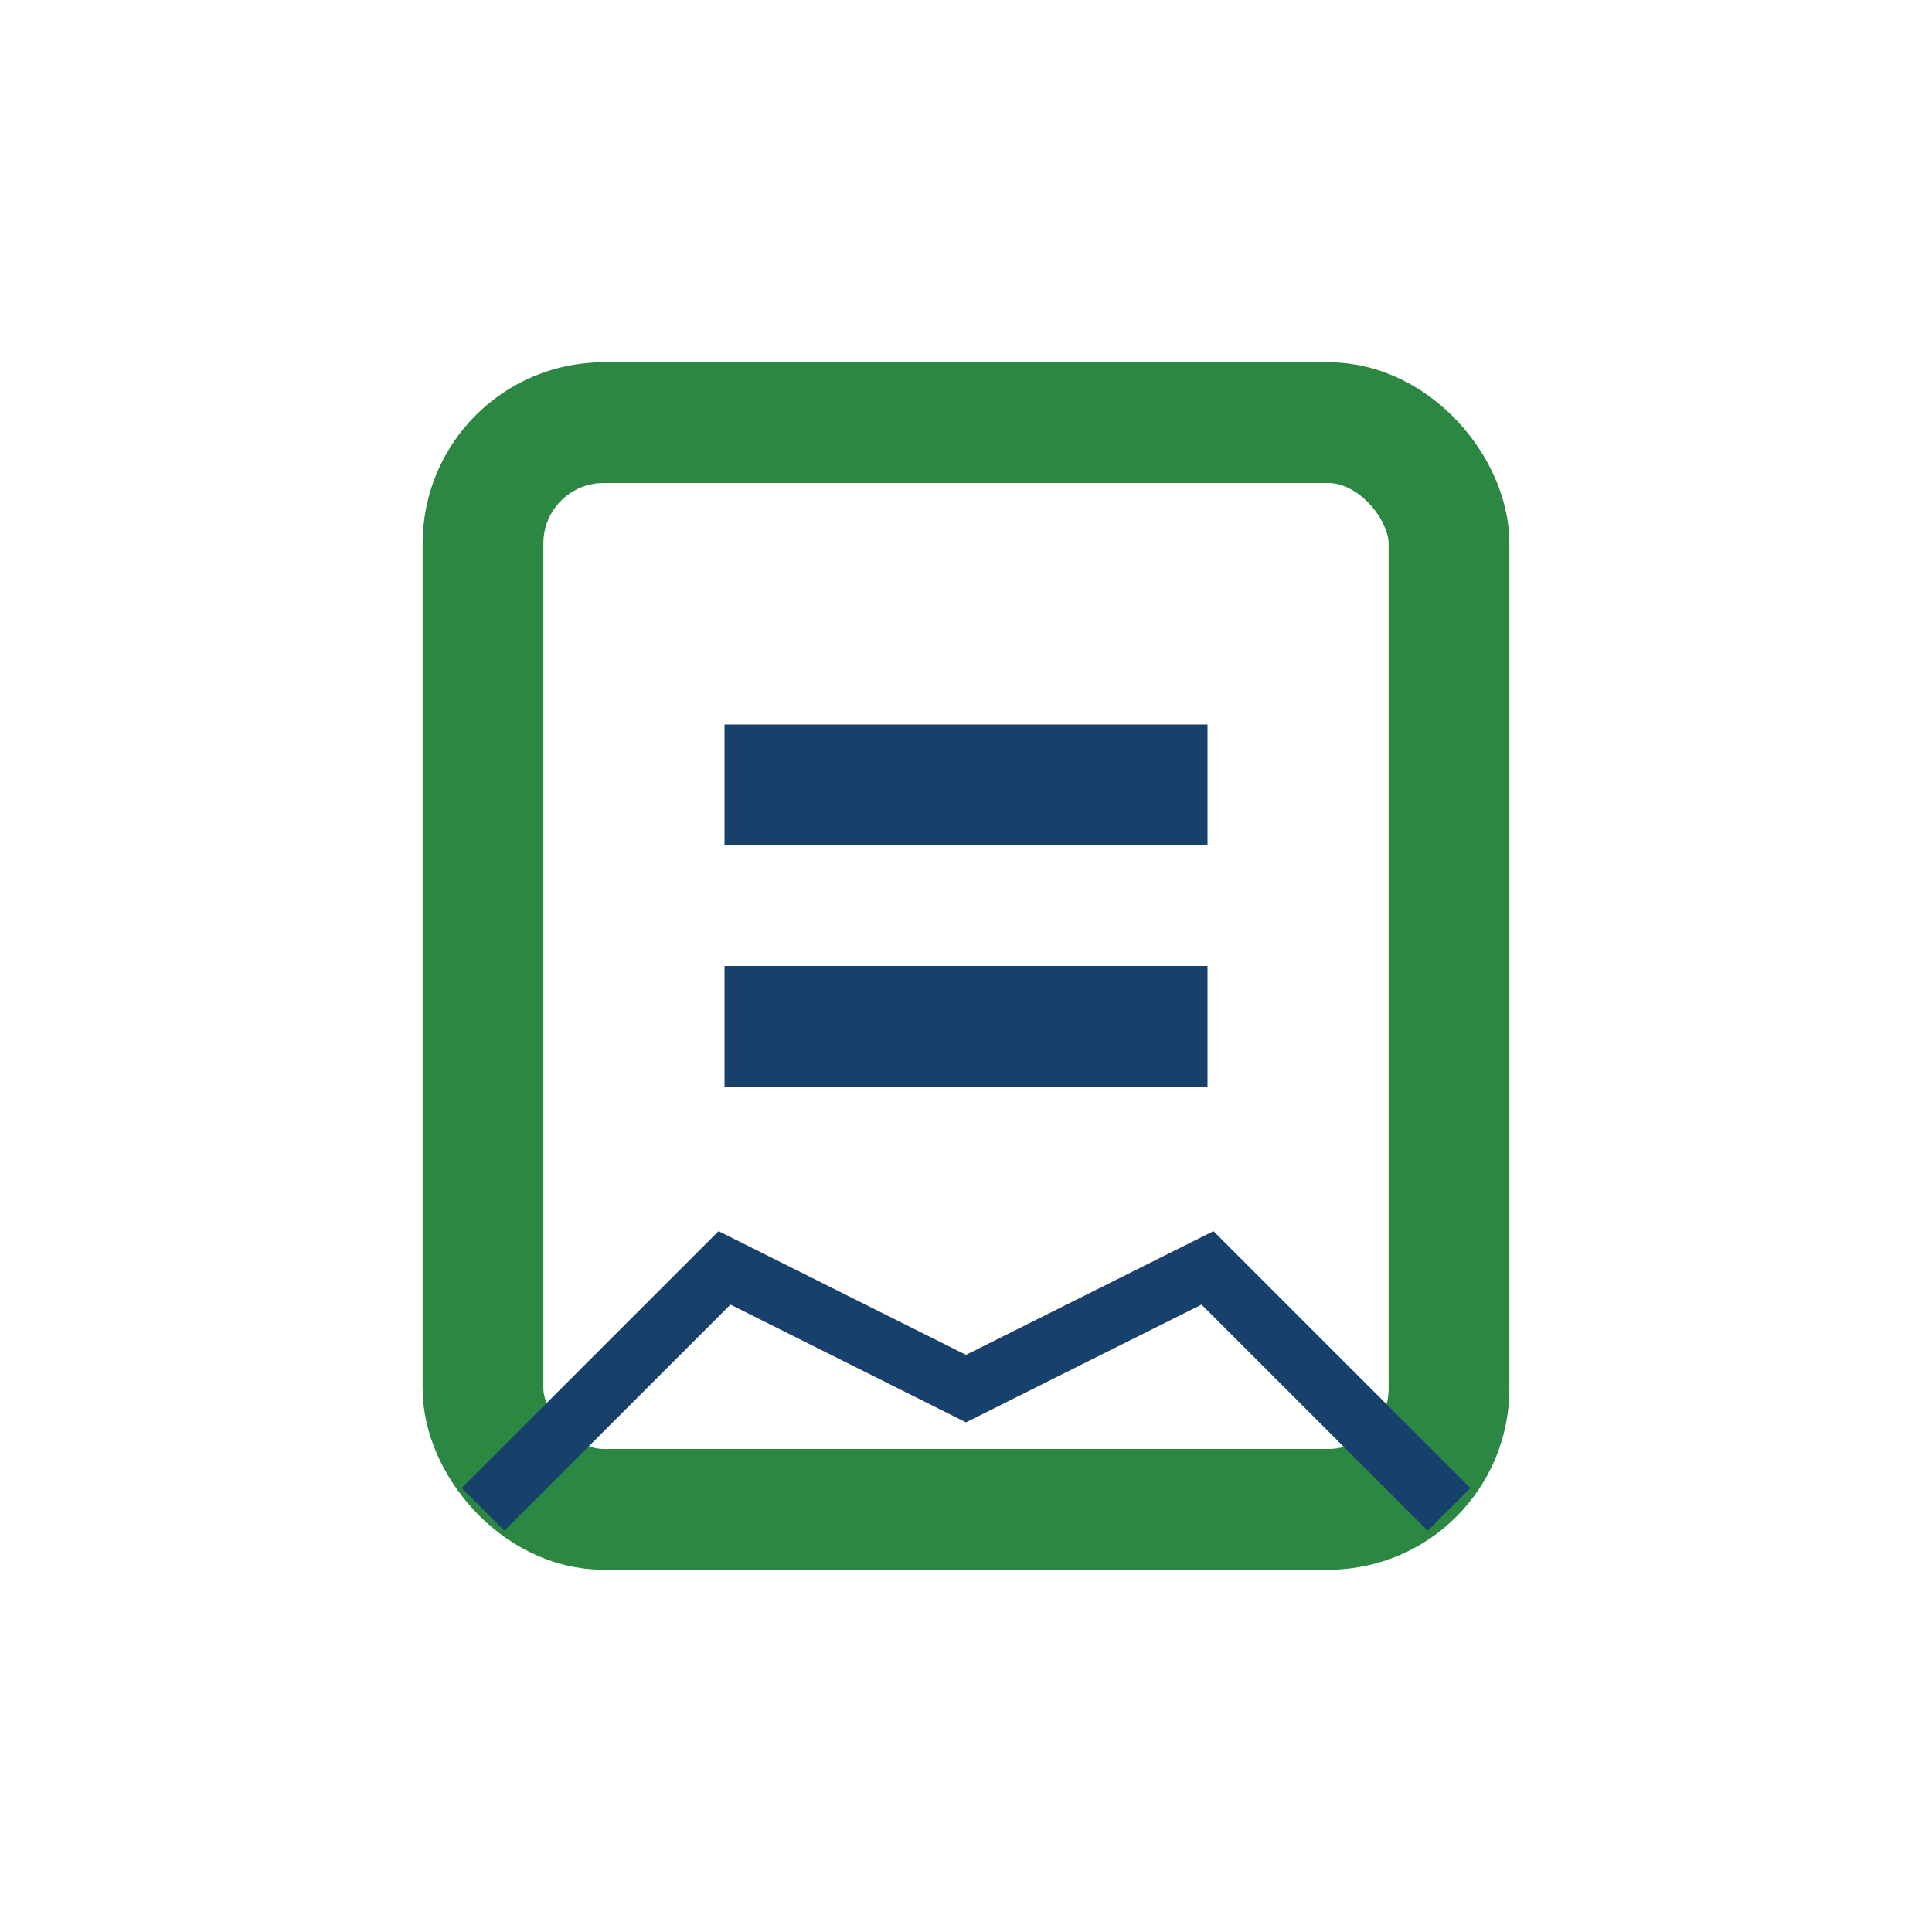
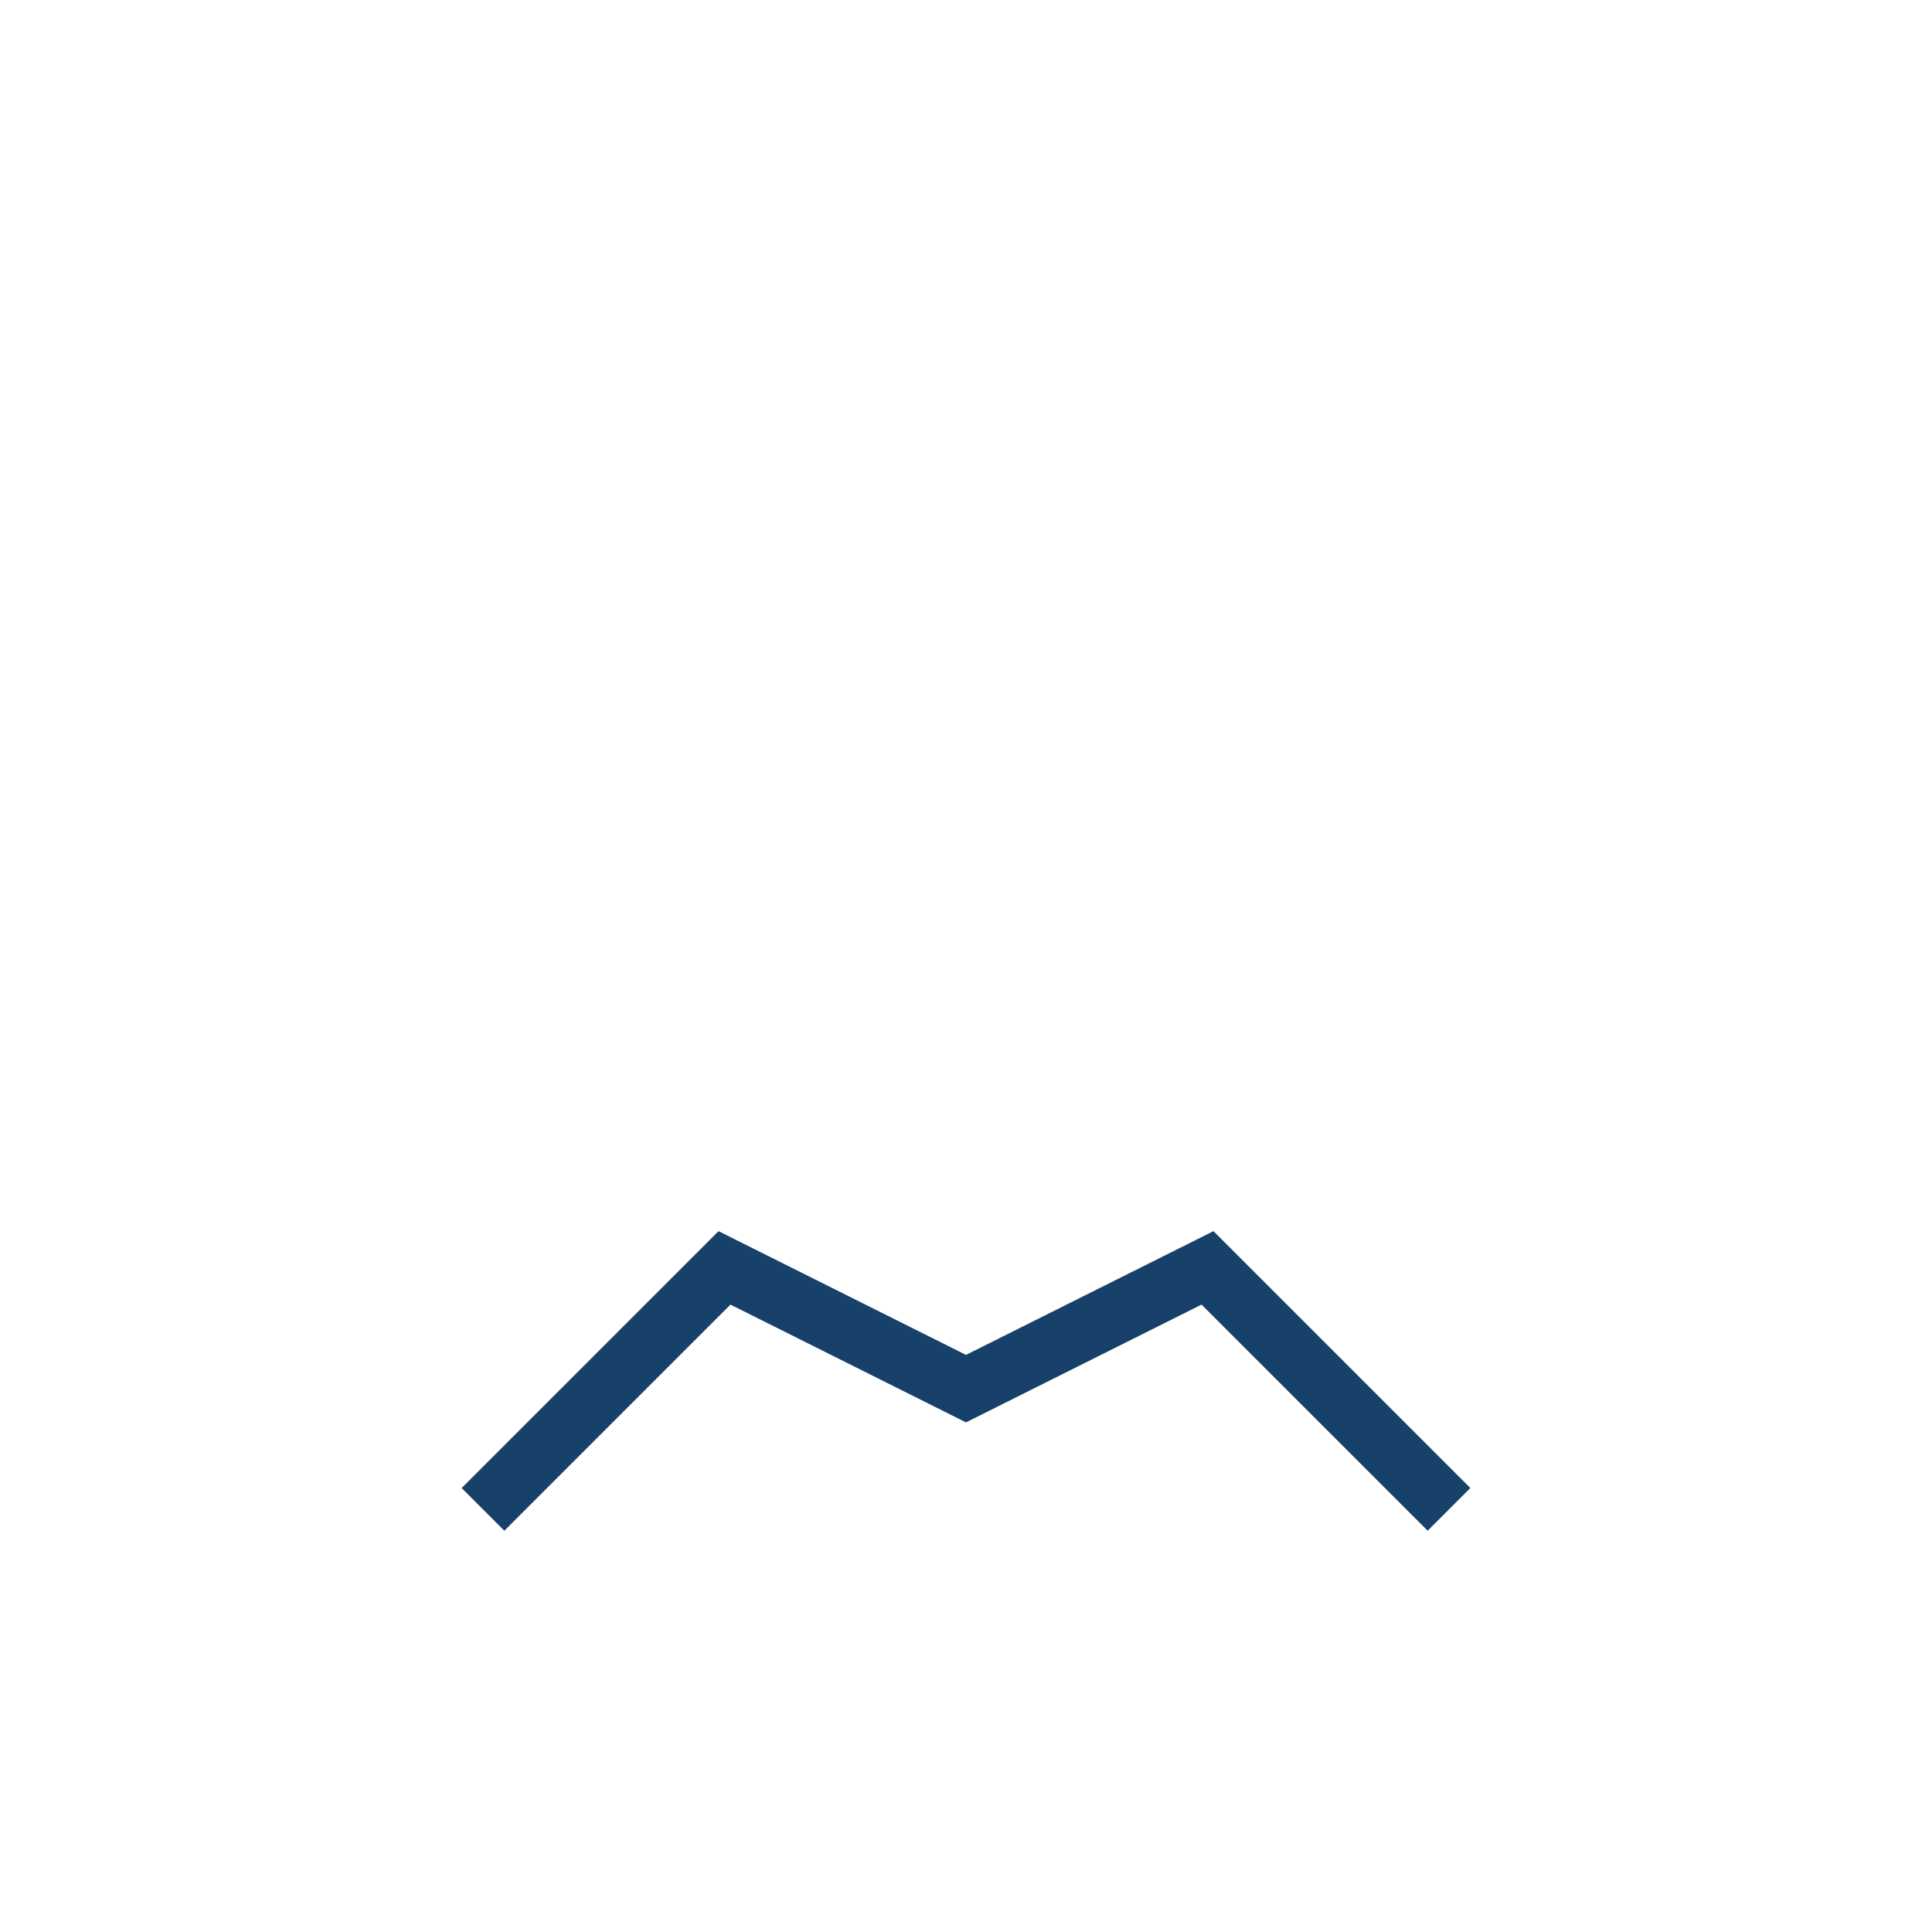
<svg xmlns="http://www.w3.org/2000/svg" width="32" height="32" viewBox="0 0 32 32">
-   <rect x="8" y="7" width="16" height="18" rx="2" fill="none" stroke="#2B8741" stroke-width="2" />
-   <path d="M12 13h8M12 17h8" stroke="#17416A" stroke-width="2" />
  <path d="M8 25l4-4 4 2 4-2 4 4" stroke="#17416A" stroke-width="1" fill="none" />
</svg>